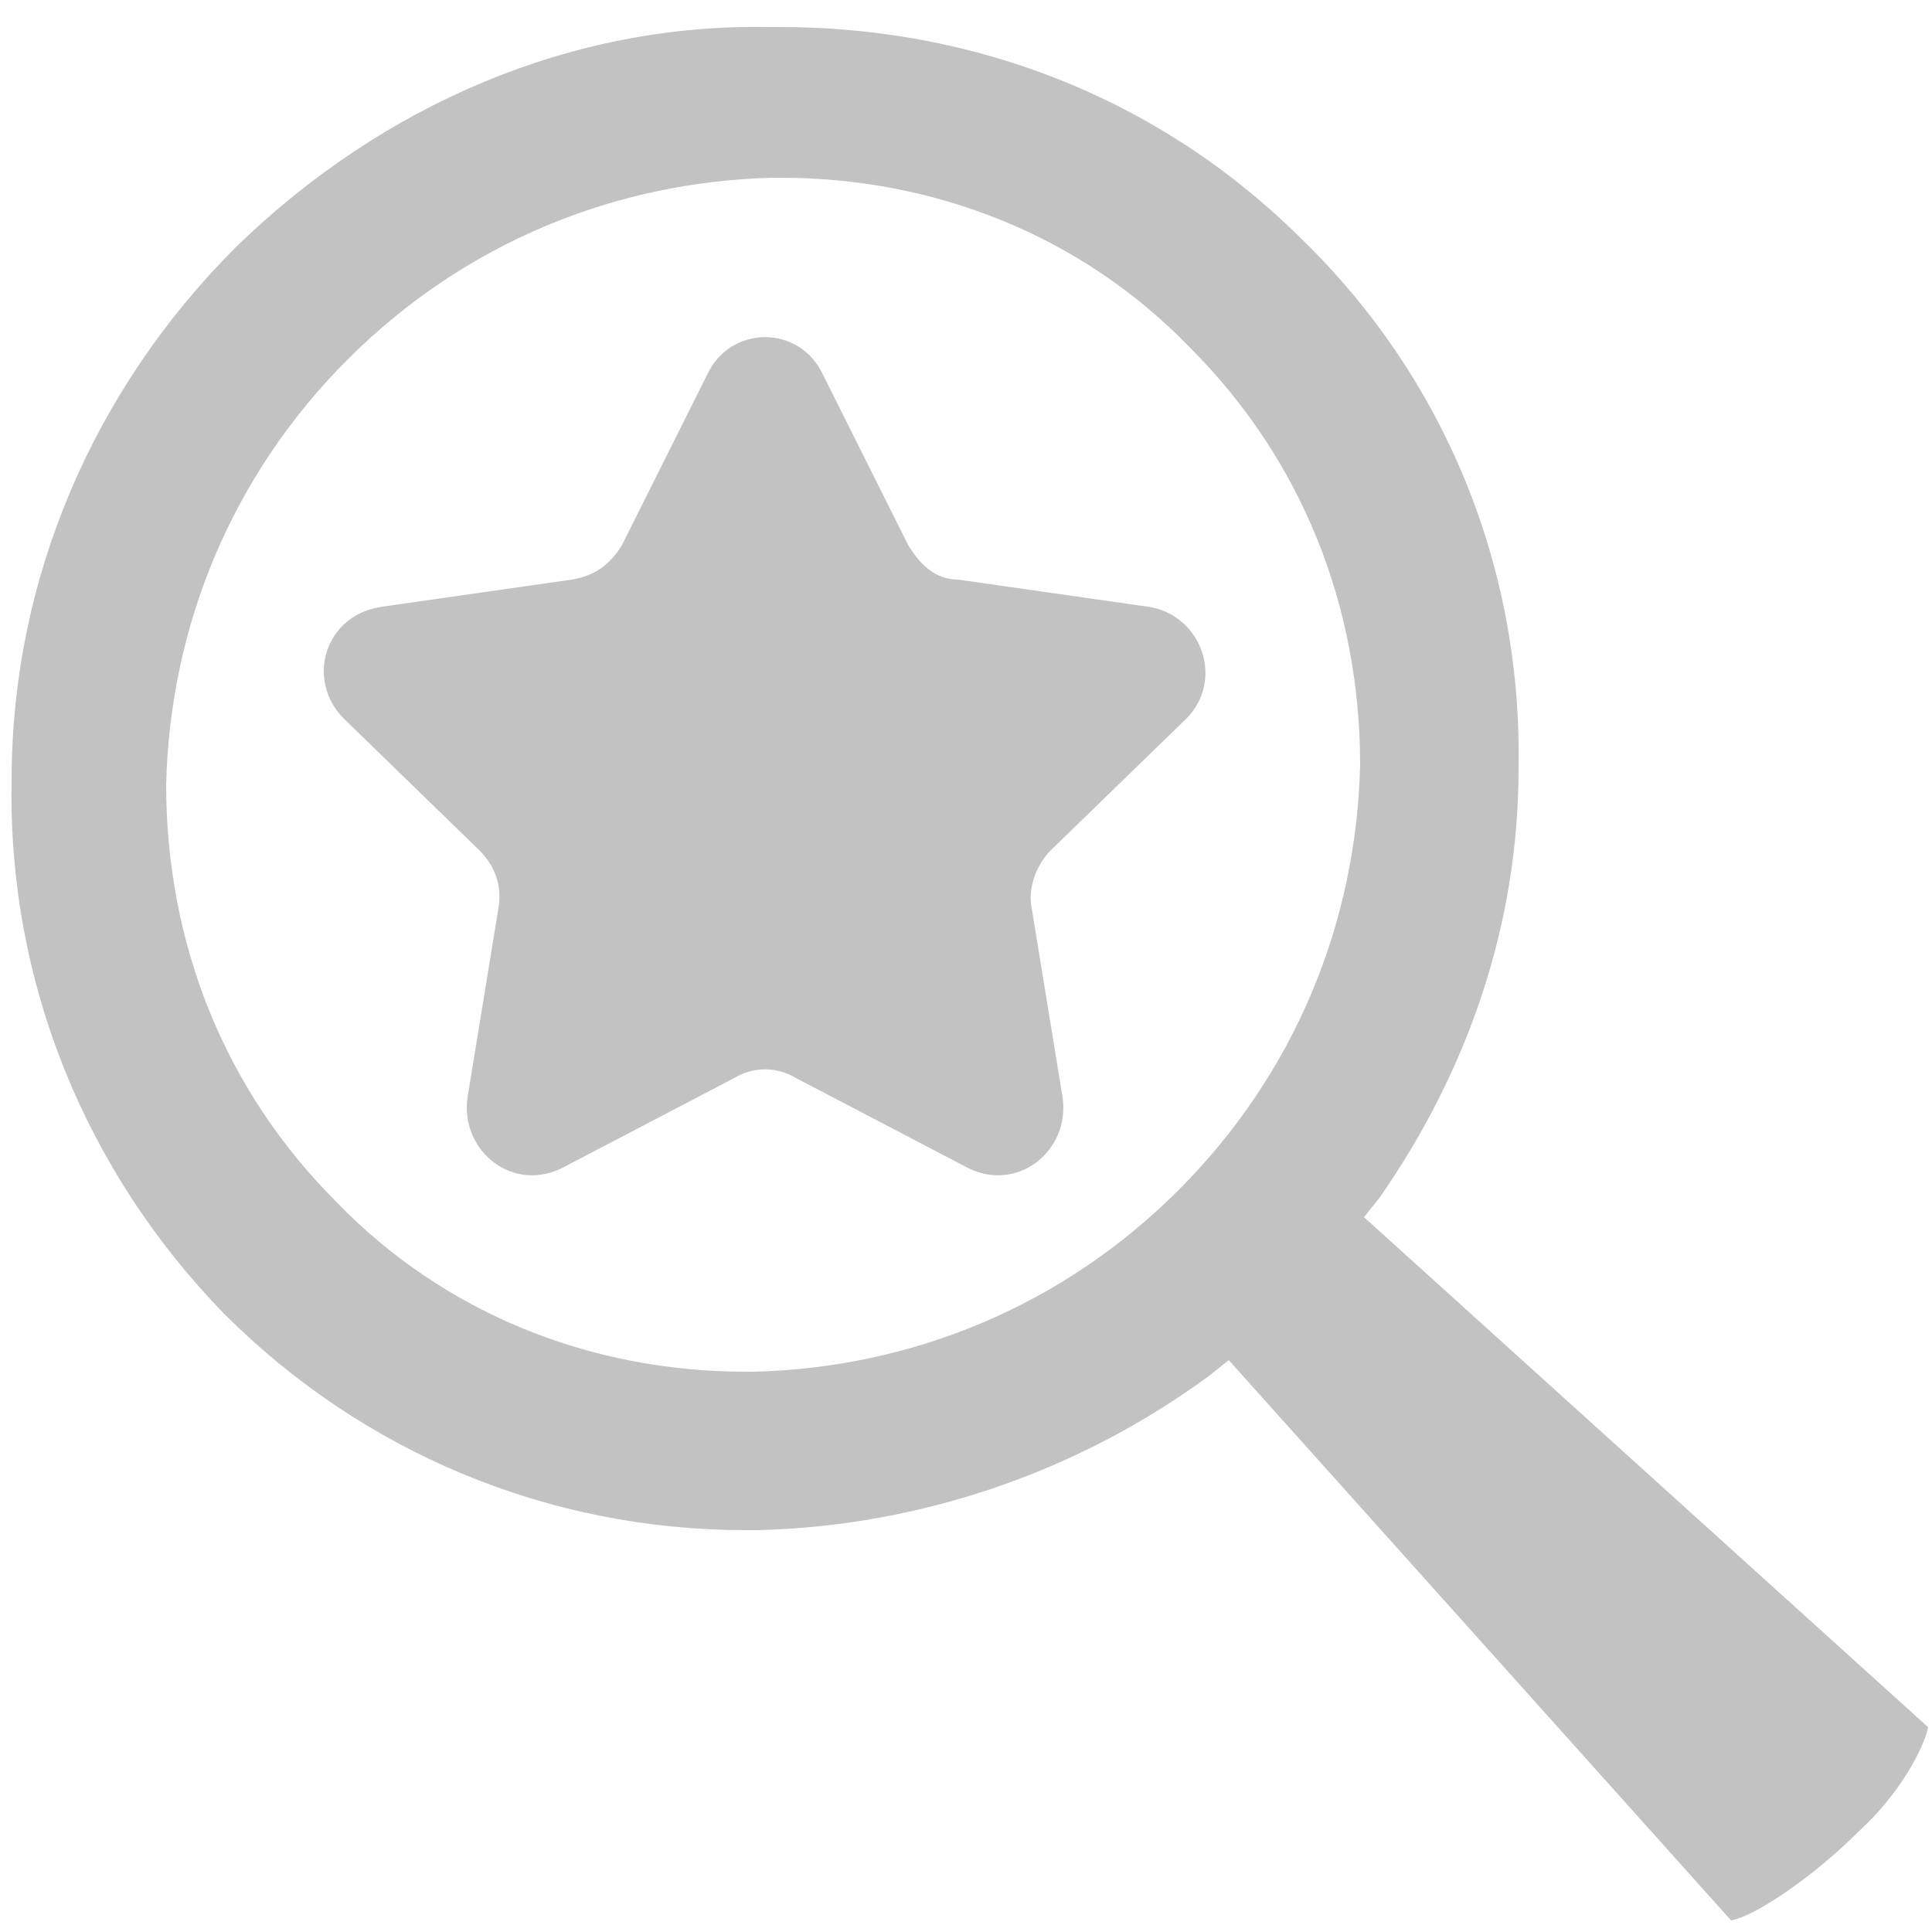
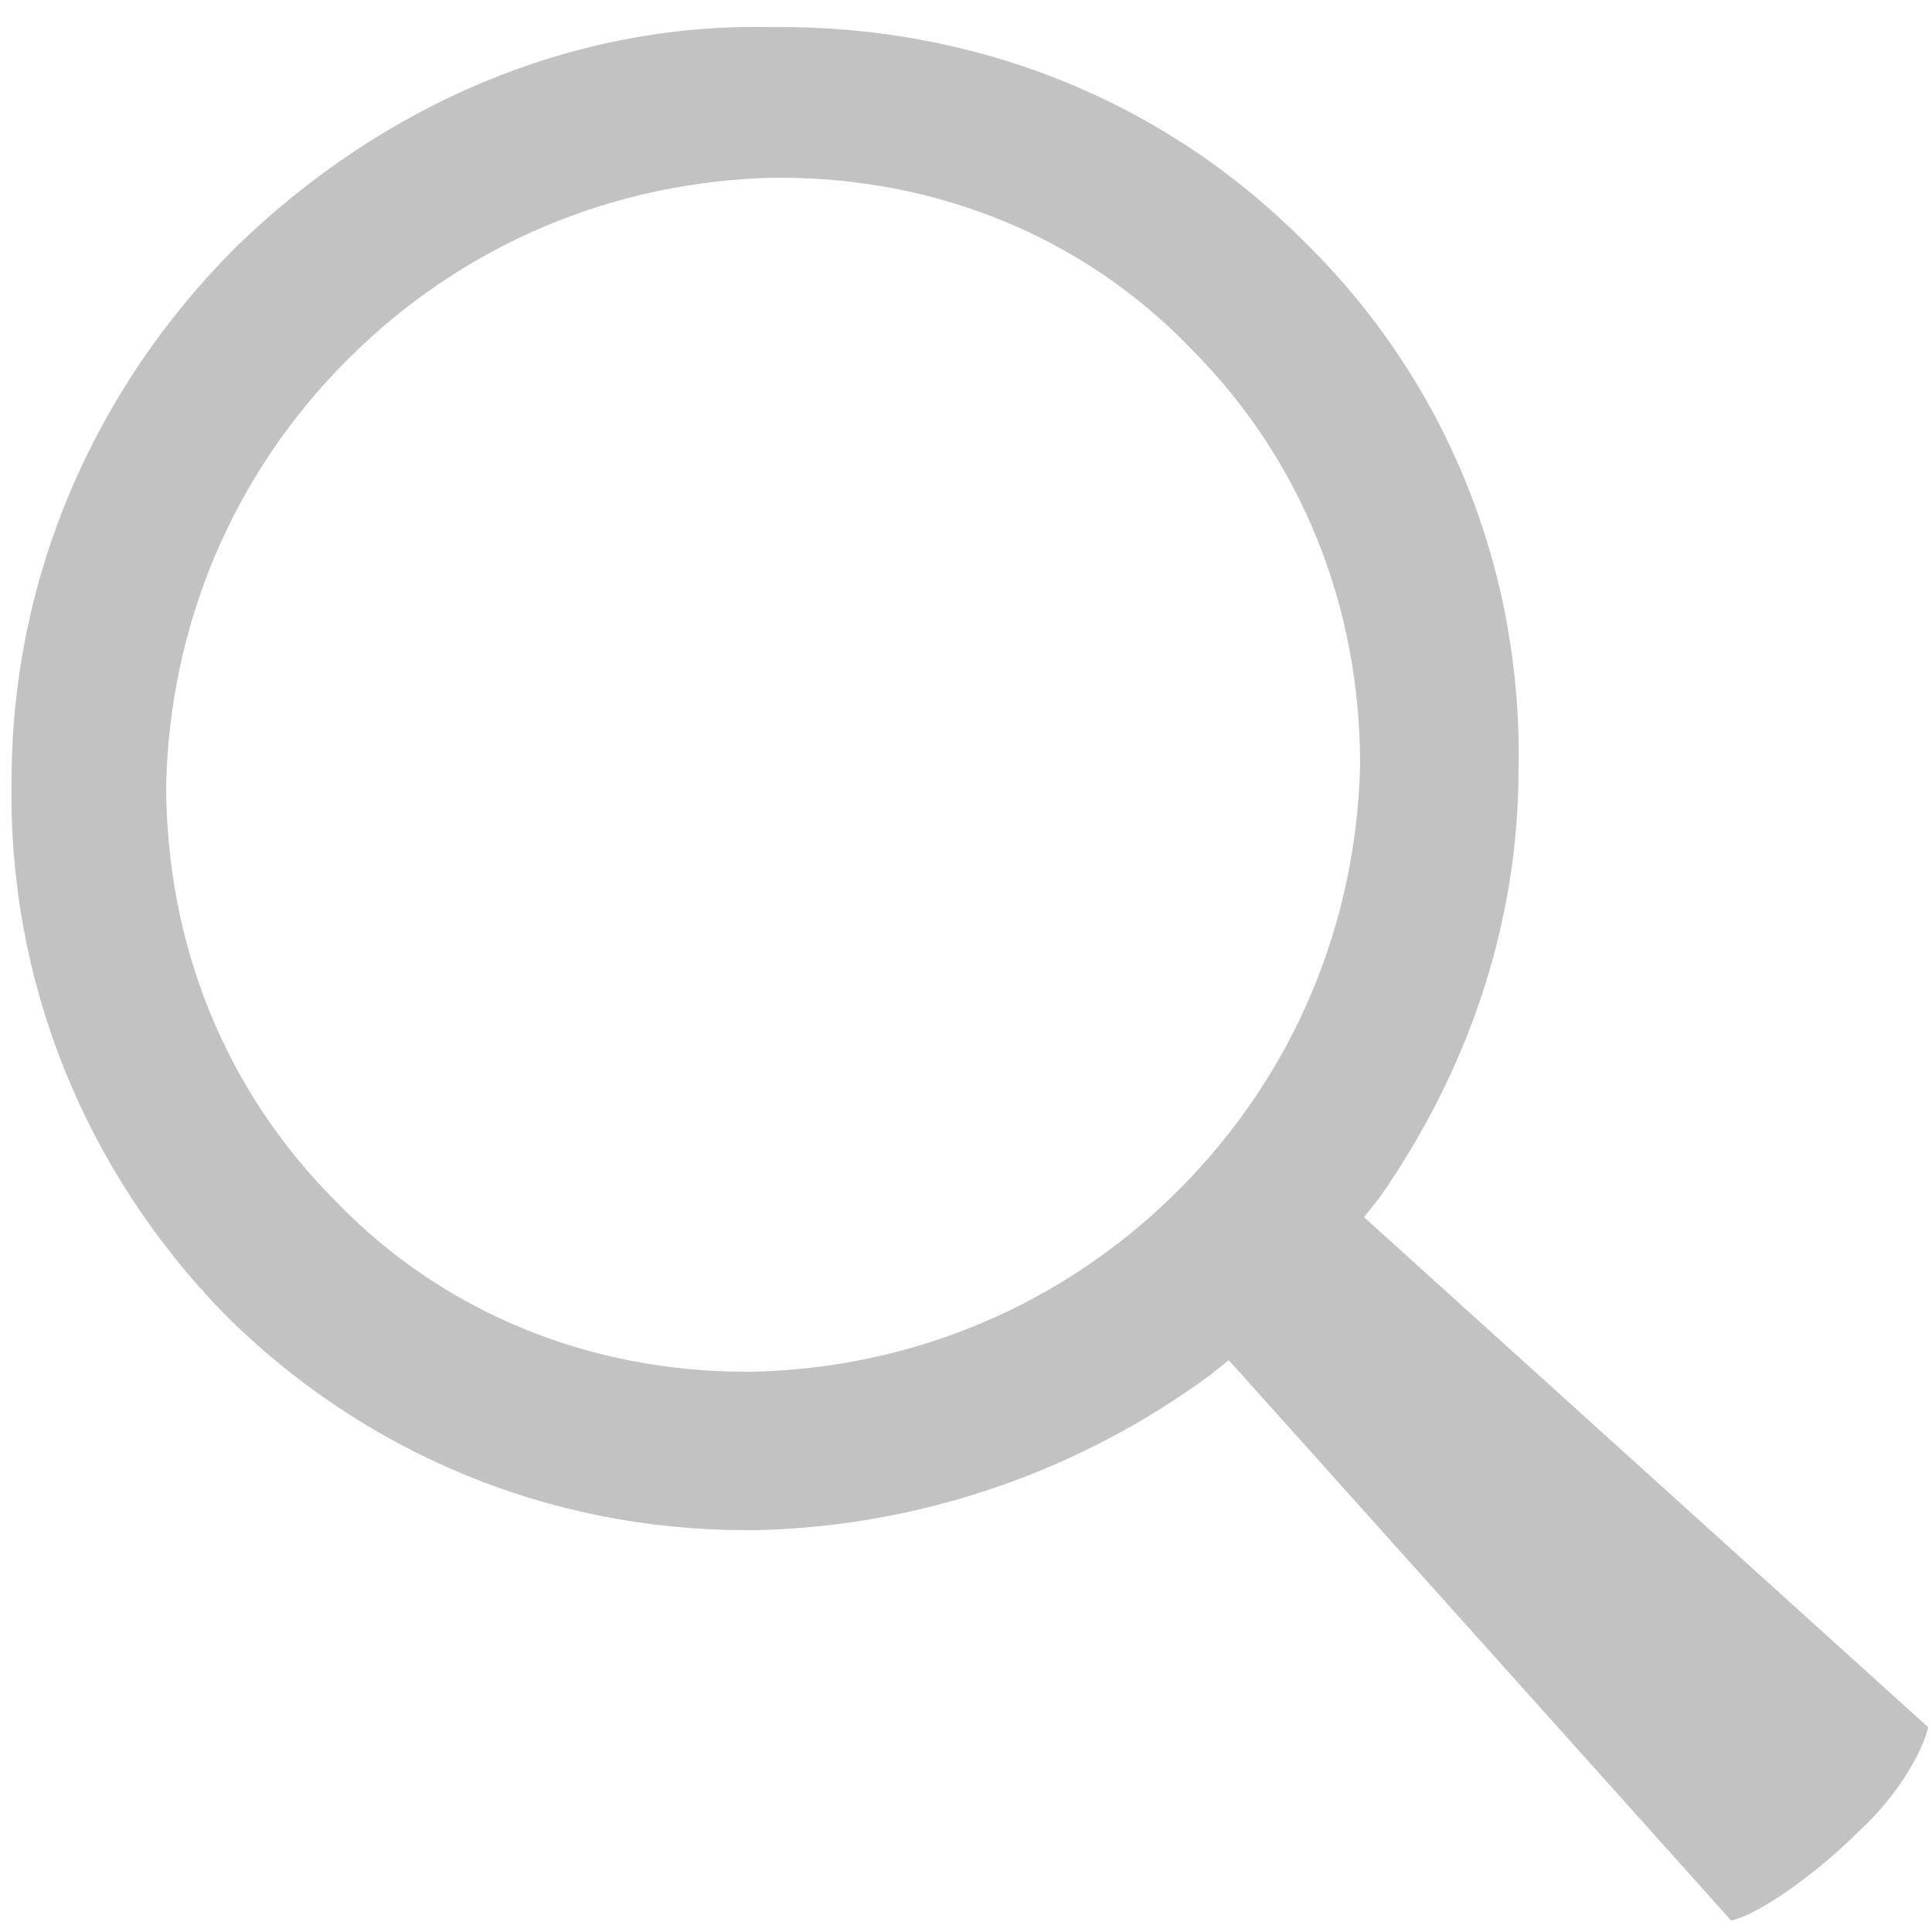
<svg xmlns="http://www.w3.org/2000/svg" version="1.1" id="Layer_1" x="0px" y="0px" viewBox="0 0 50 50" enable-background="new 0 0 50 50" xml:space="preserve">
  <path fill="#c2c2c2" d="M35.3,31.5l0.4-0.5c2.3-3.3,3.6-7.1,3.6-11.1c0.1-5.2-1.9-10.1-5.6-13.7c-0.9-0.9-2-1.8-3.1-2.5  c-3.1-2-6.7-3-10.4-3h-0.3c-5.1-0.1-10,2-13.8,5.7C2.4,10.1,0.3,15,0.3,20.2C0.2,25.4,2.2,30.3,5.8,34c3.6,3.6,8.4,5.6,13.5,5.6h0.3  c4.2-0.1,8.3-1.5,11.7-4l0.5-0.4l13,14.5c0.6-0.1,2.1-1.1,3.3-2.3c1.1-1,1.7-2.2,1.8-2.7L35.3,31.5z M34.8,30.3L34.8,30.3  c0.1,0,0.1,0,0.2,0C34.9,30.3,34.8,30.3,34.8,30.3z M30.5,30.8c-3,3-6.9,4.6-11,4.7h-0.2c-4,0-7.8-1.5-10.6-4.4  c-2.9-2.9-4.4-6.7-4.4-10.8c0.1-4.1,1.7-8,4.7-11s6.9-4.6,11-4.7h0.2c4,0,7.8,1.5,10.6,4.4c2.9,2.9,4.4,6.7,4.4,10.8  C35.1,23.9,33.5,27.8,30.5,30.8z" />
-   <path fill="#c2c2c2" d="M21.3,9.7l2.2,4.4c0.3,0.5,0.7,0.9,1.3,0.9l4.9,0.7c1.4,0.2,2,1.9,1,2.9L27.2,22c-0.4,0.4-0.6,1-0.5,1.5  l0.8,4.9c0.2,1.4-1.2,2.5-2.5,1.8l-4.4-2.3c-0.5-0.3-1.1-0.3-1.6,0l-4.4,2.3c-1.3,0.7-2.7-0.4-2.5-1.8l0.8-4.9  c0.1-0.6-0.1-1.1-0.5-1.5l-3.5-3.4c-1-1-0.5-2.7,1-2.9l4.9-0.7c0.6-0.1,1-0.4,1.3-0.9l2.2-4.4C18.9,8.4,20.7,8.4,21.3,9.7z" />
</svg>